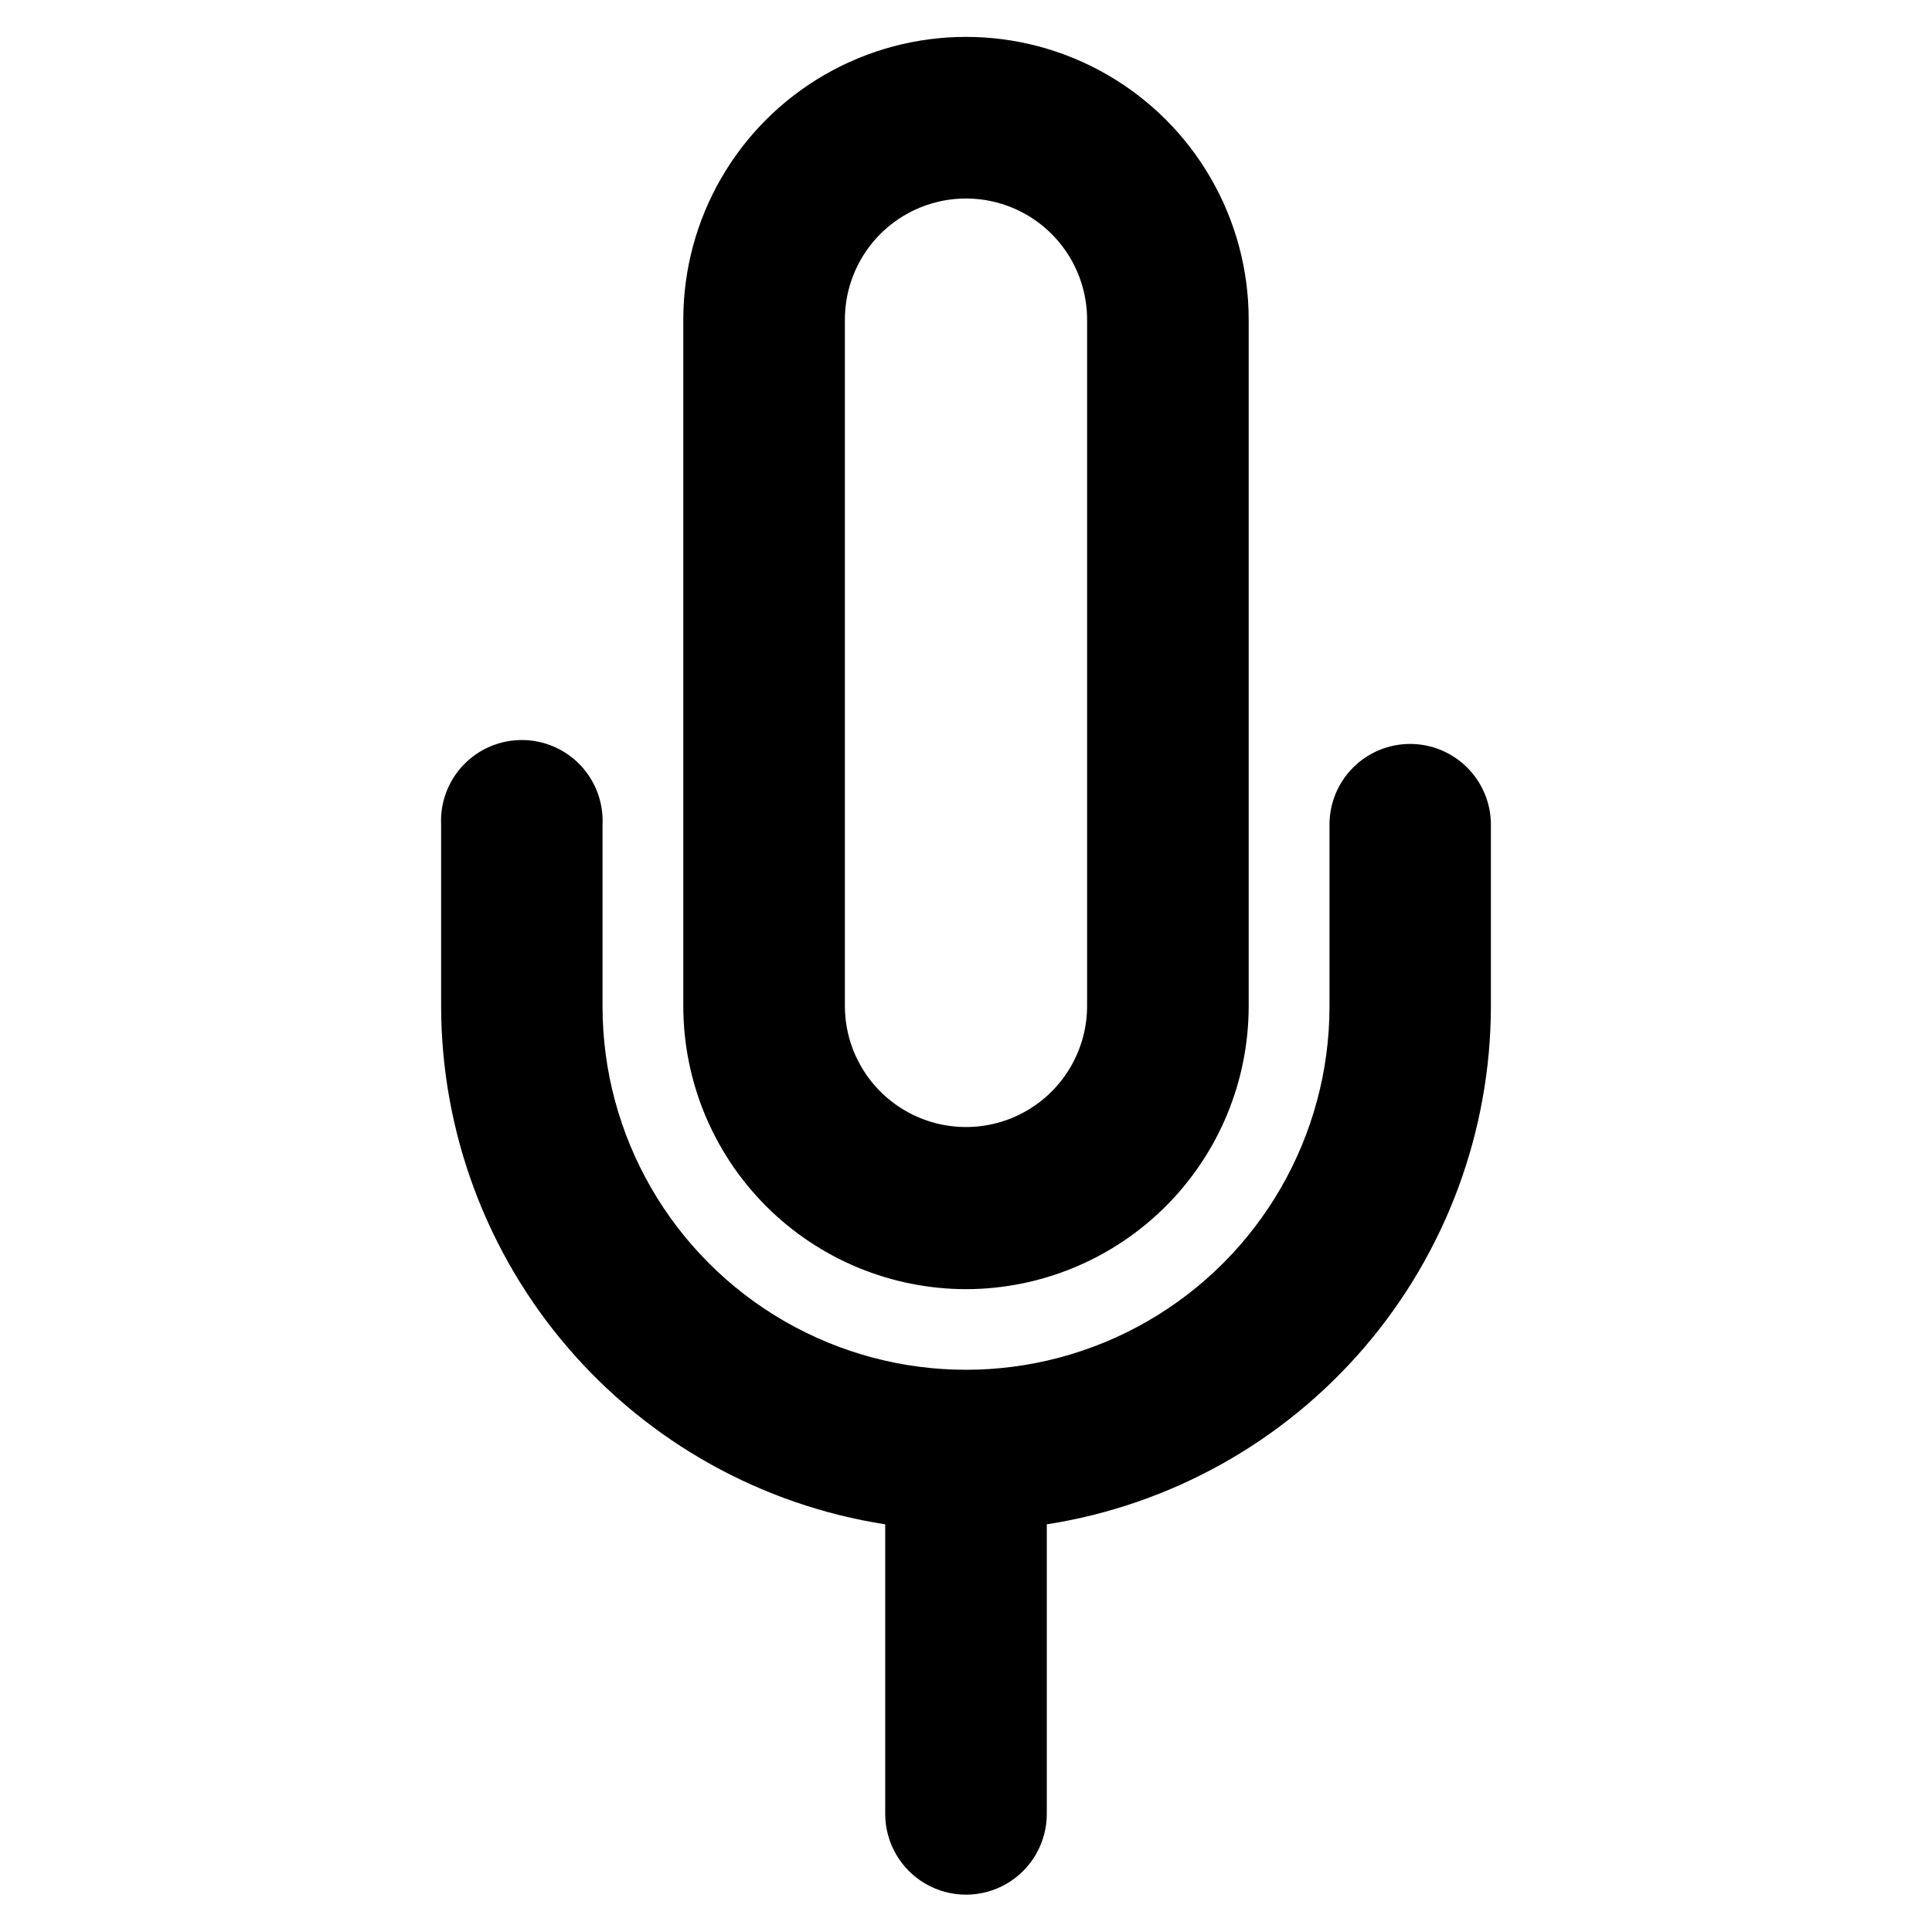
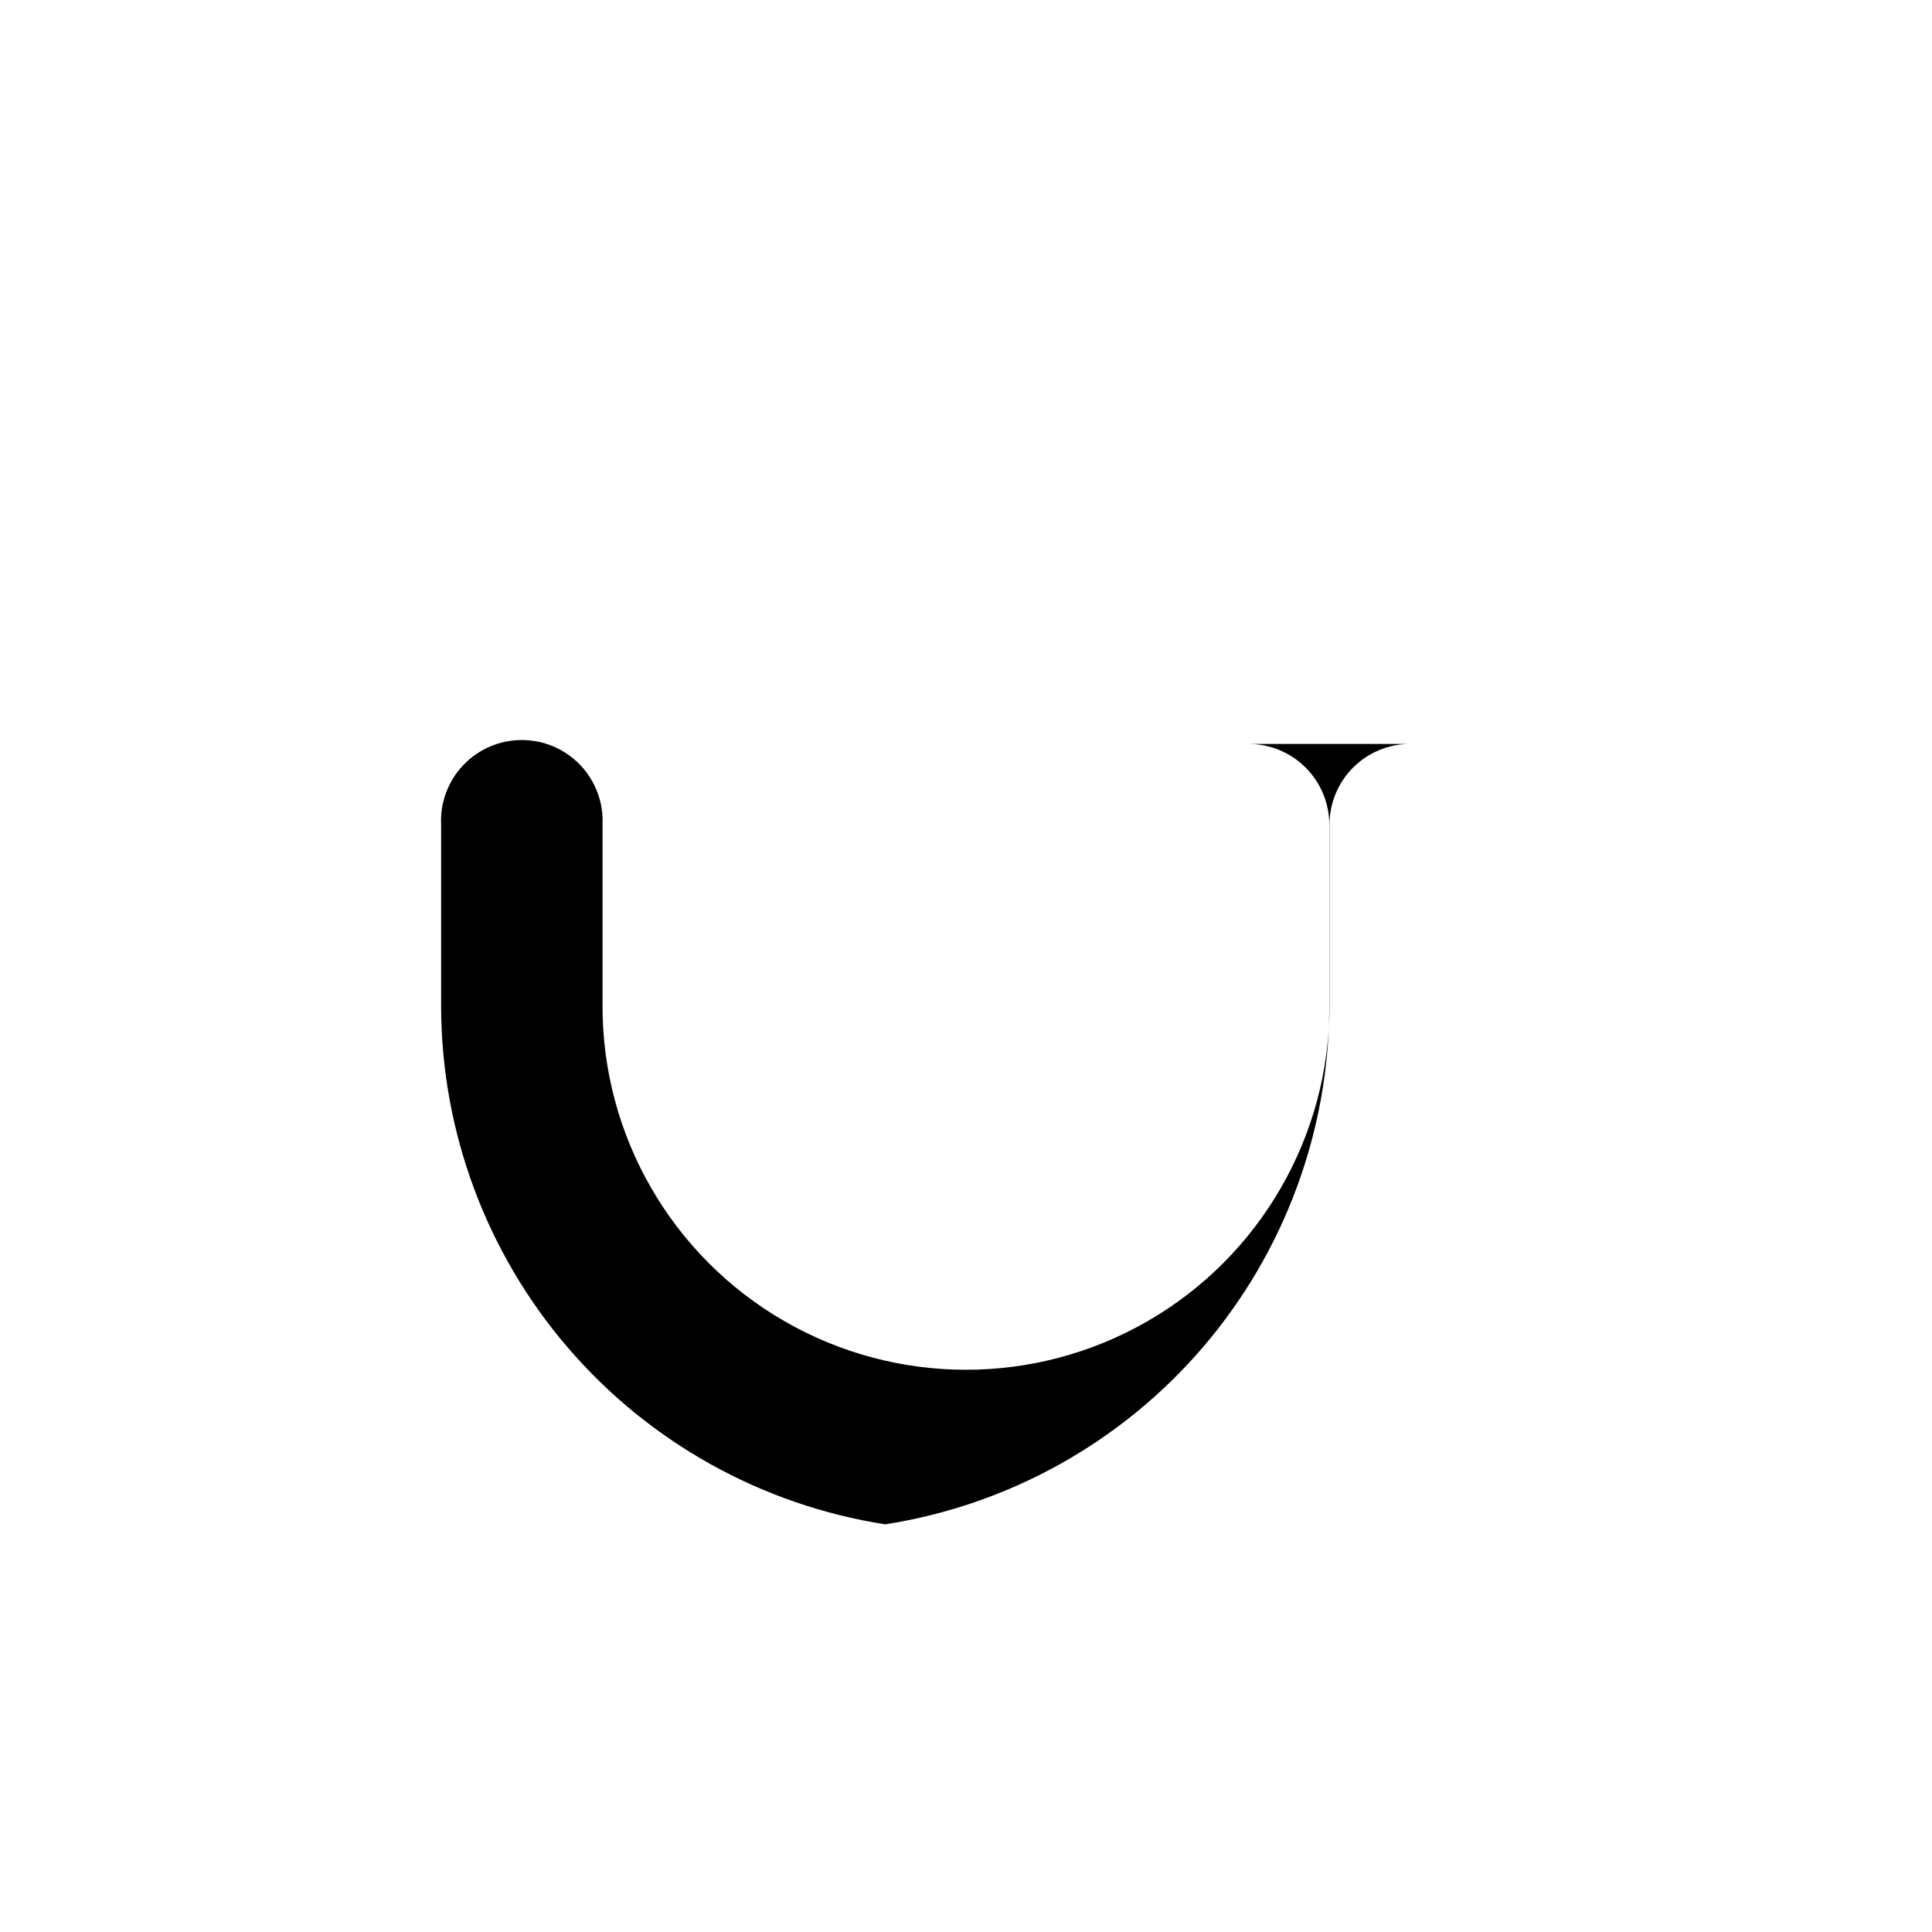
<svg xmlns="http://www.w3.org/2000/svg" fill="#000000" width="800px" height="800px" version="1.1" viewBox="144 144 512 512">
  <g>
-     <path d="m517.69 341.15c-5.672 0-11.113 2.258-15.121 6.277-4.008 4.016-6.254 9.461-6.238 15.137v48.113c0 34.414-18.359 66.215-48.164 83.422-29.805 17.207-66.527 17.207-96.328 0-29.805-17.207-48.164-49.008-48.164-83.422v-48.113c0.281-5.852-1.844-11.566-5.887-15.809-4.039-4.242-9.645-6.641-15.5-6.641-5.859 0-11.465 2.398-15.504 6.641-4.043 4.242-6.168 9.957-5.883 15.809v48.113c0.047 33.152 11.926 65.195 33.504 90.367 21.574 25.168 51.43 41.809 84.184 46.922v76.73c0 7.648 4.082 14.715 10.707 18.543 6.625 3.824 14.785 3.824 21.41 0 6.625-3.828 10.707-10.895 10.707-18.543v-76.73c32.754-5.113 62.609-21.754 84.184-46.922 21.578-25.172 33.461-57.215 33.508-90.367v-48.113c0-5.68-2.258-11.125-6.273-15.141s-9.461-6.273-15.141-6.273z" />
-     <path d="m400 485.64c19.867-0.023 38.914-7.934 52.961-21.988 14.047-14.055 21.941-33.105 21.953-52.977v-181.98c0-26.766-14.277-51.496-37.457-64.879-23.18-13.383-51.738-13.383-74.918 0-23.18 13.383-37.457 38.113-37.457 64.879v181.88c-0.012 19.887 7.871 38.965 21.918 53.043 14.047 14.074 33.113 22 53 22.023zm-32.094-256.94c0-11.465 6.117-22.059 16.047-27.793s22.164-5.734 32.09 0c9.93 5.734 16.047 16.328 16.047 27.793v181.88c0 11.465-6.117 22.062-16.047 27.793-9.926 5.734-22.16 5.734-32.09 0-9.93-5.731-16.047-16.328-16.047-27.793z" />
+     <path d="m517.69 341.15c-5.672 0-11.113 2.258-15.121 6.277-4.008 4.016-6.254 9.461-6.238 15.137v48.113c0 34.414-18.359 66.215-48.164 83.422-29.805 17.207-66.527 17.207-96.328 0-29.805-17.207-48.164-49.008-48.164-83.422v-48.113c0.281-5.852-1.844-11.566-5.887-15.809-4.039-4.242-9.645-6.641-15.5-6.641-5.859 0-11.465 2.398-15.504 6.641-4.043 4.242-6.168 9.957-5.883 15.809v48.113c0.047 33.152 11.926 65.195 33.504 90.367 21.574 25.168 51.43 41.809 84.184 46.922v76.73v-76.73c32.754-5.113 62.609-21.754 84.184-46.922 21.578-25.172 33.461-57.215 33.508-90.367v-48.113c0-5.68-2.258-11.125-6.273-15.141s-9.461-6.273-15.141-6.273z" />
  </g>
</svg>